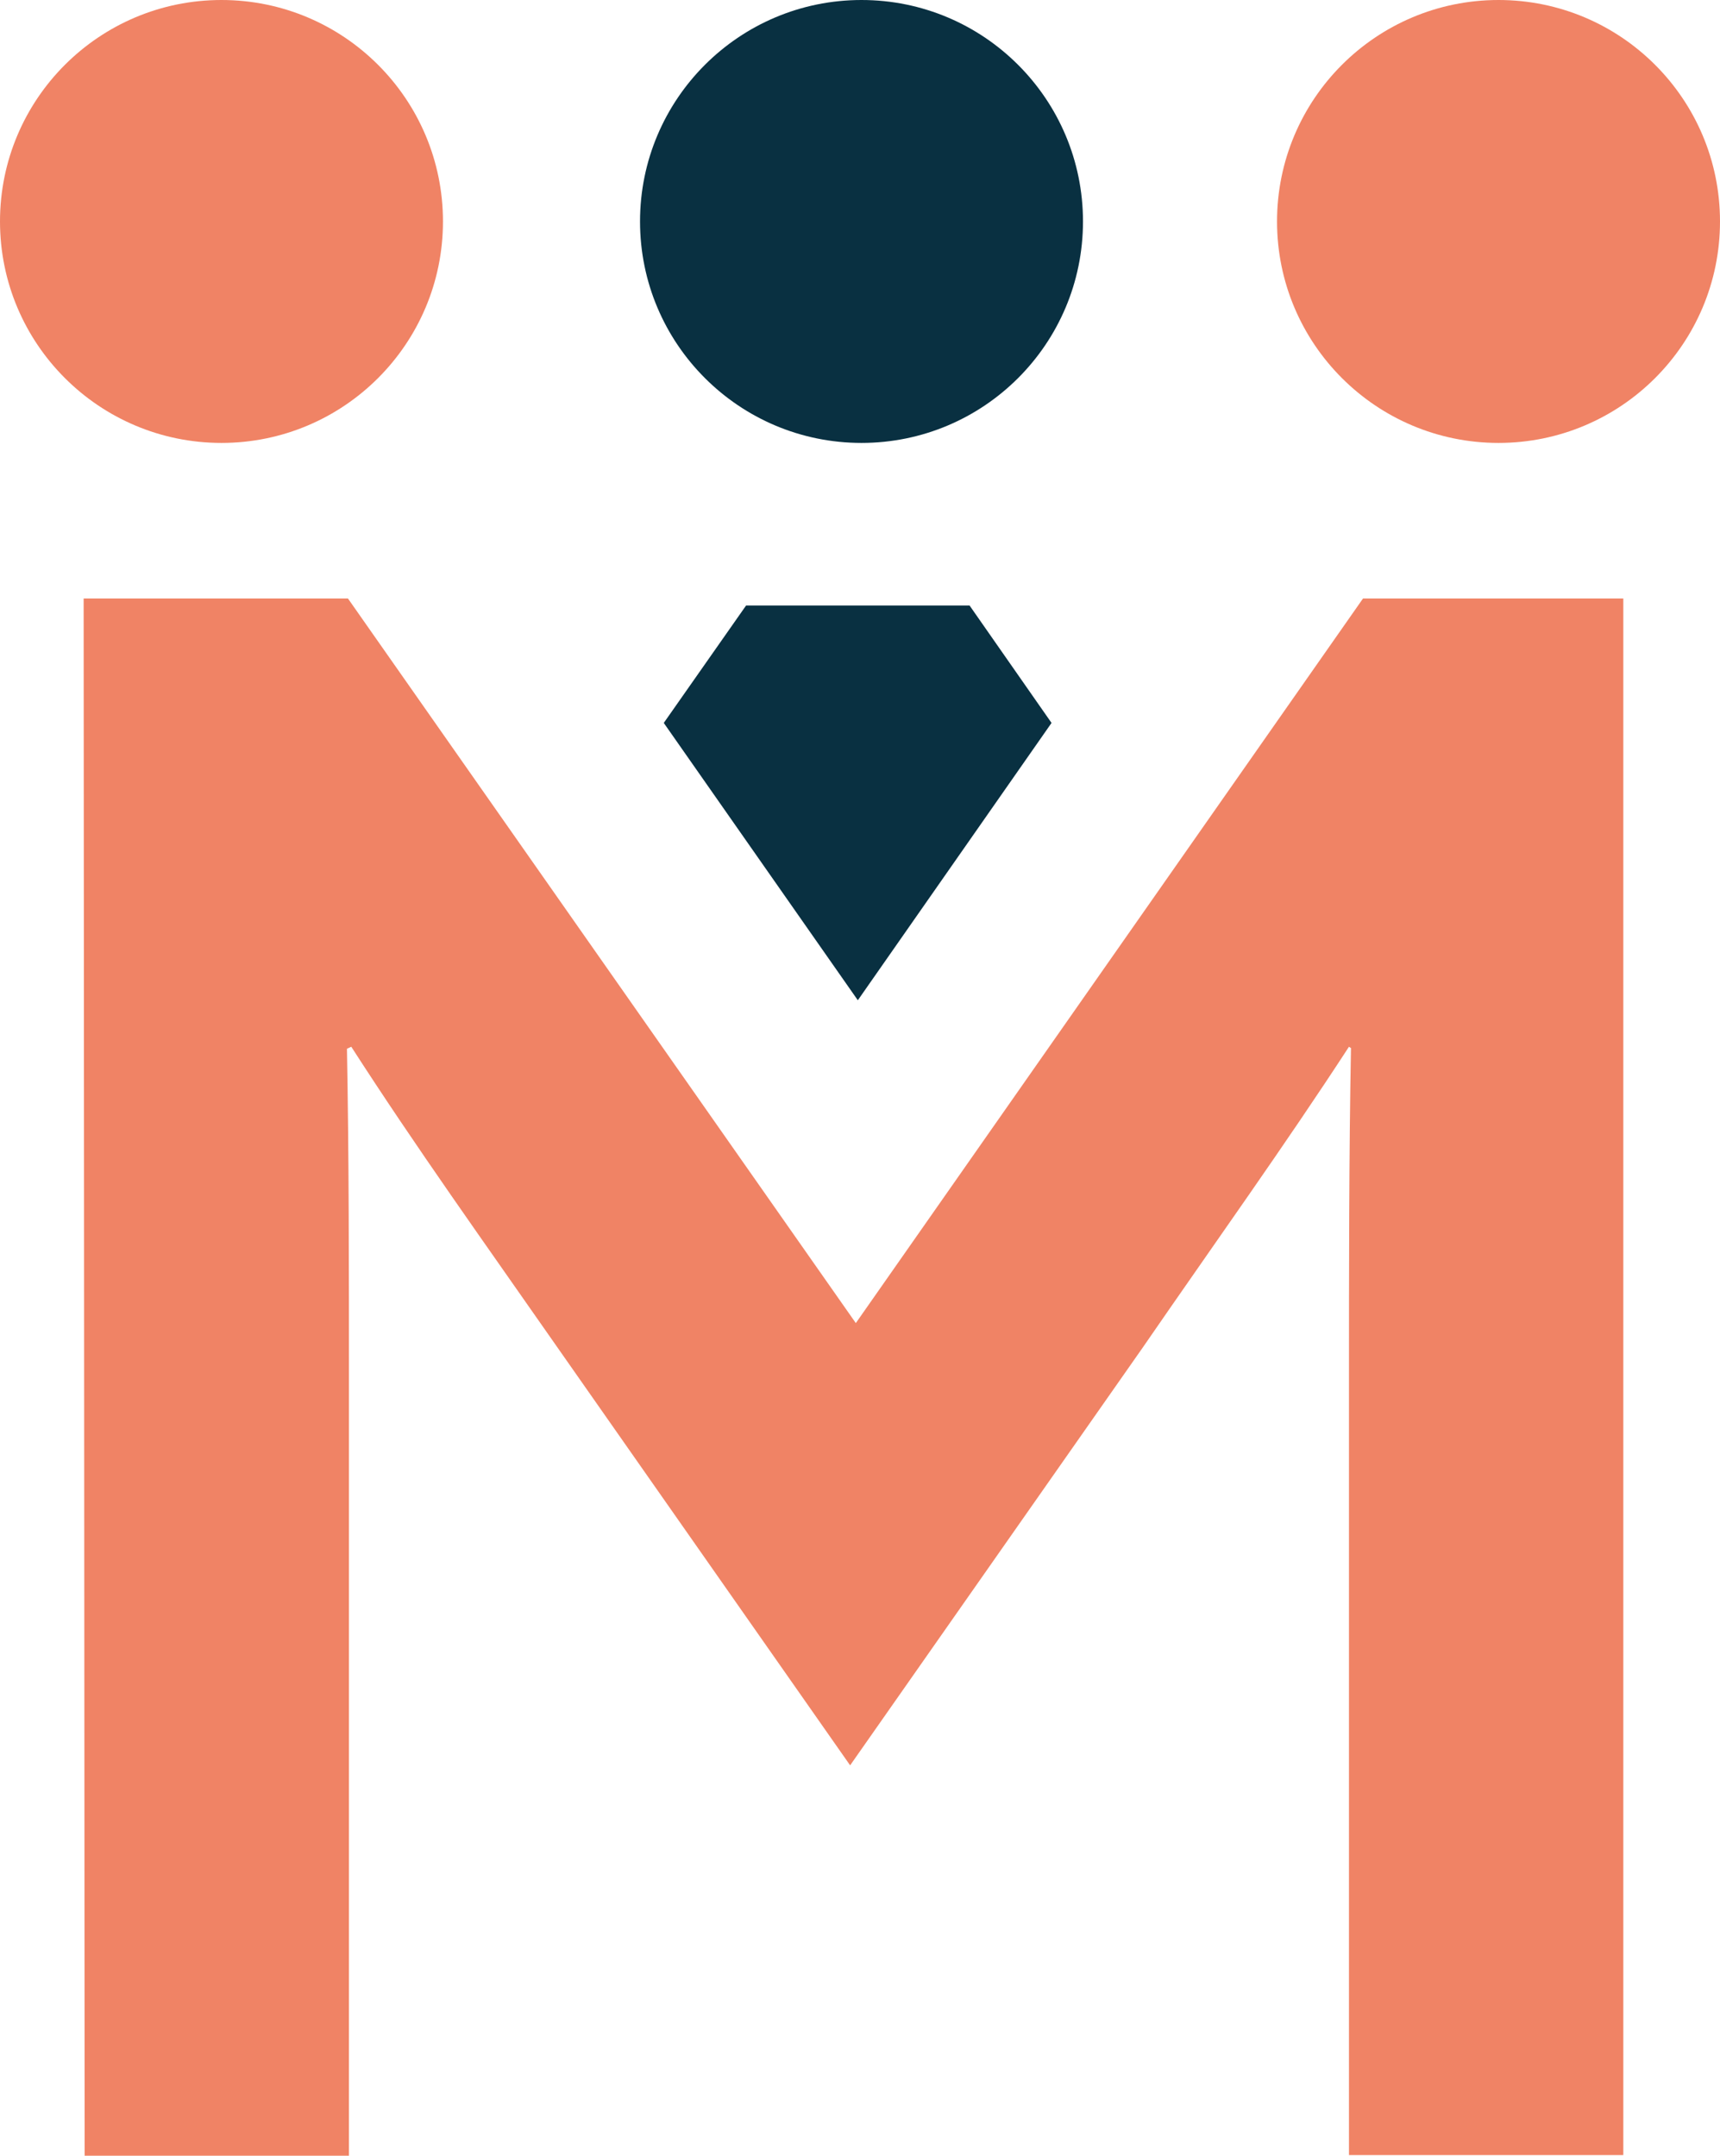
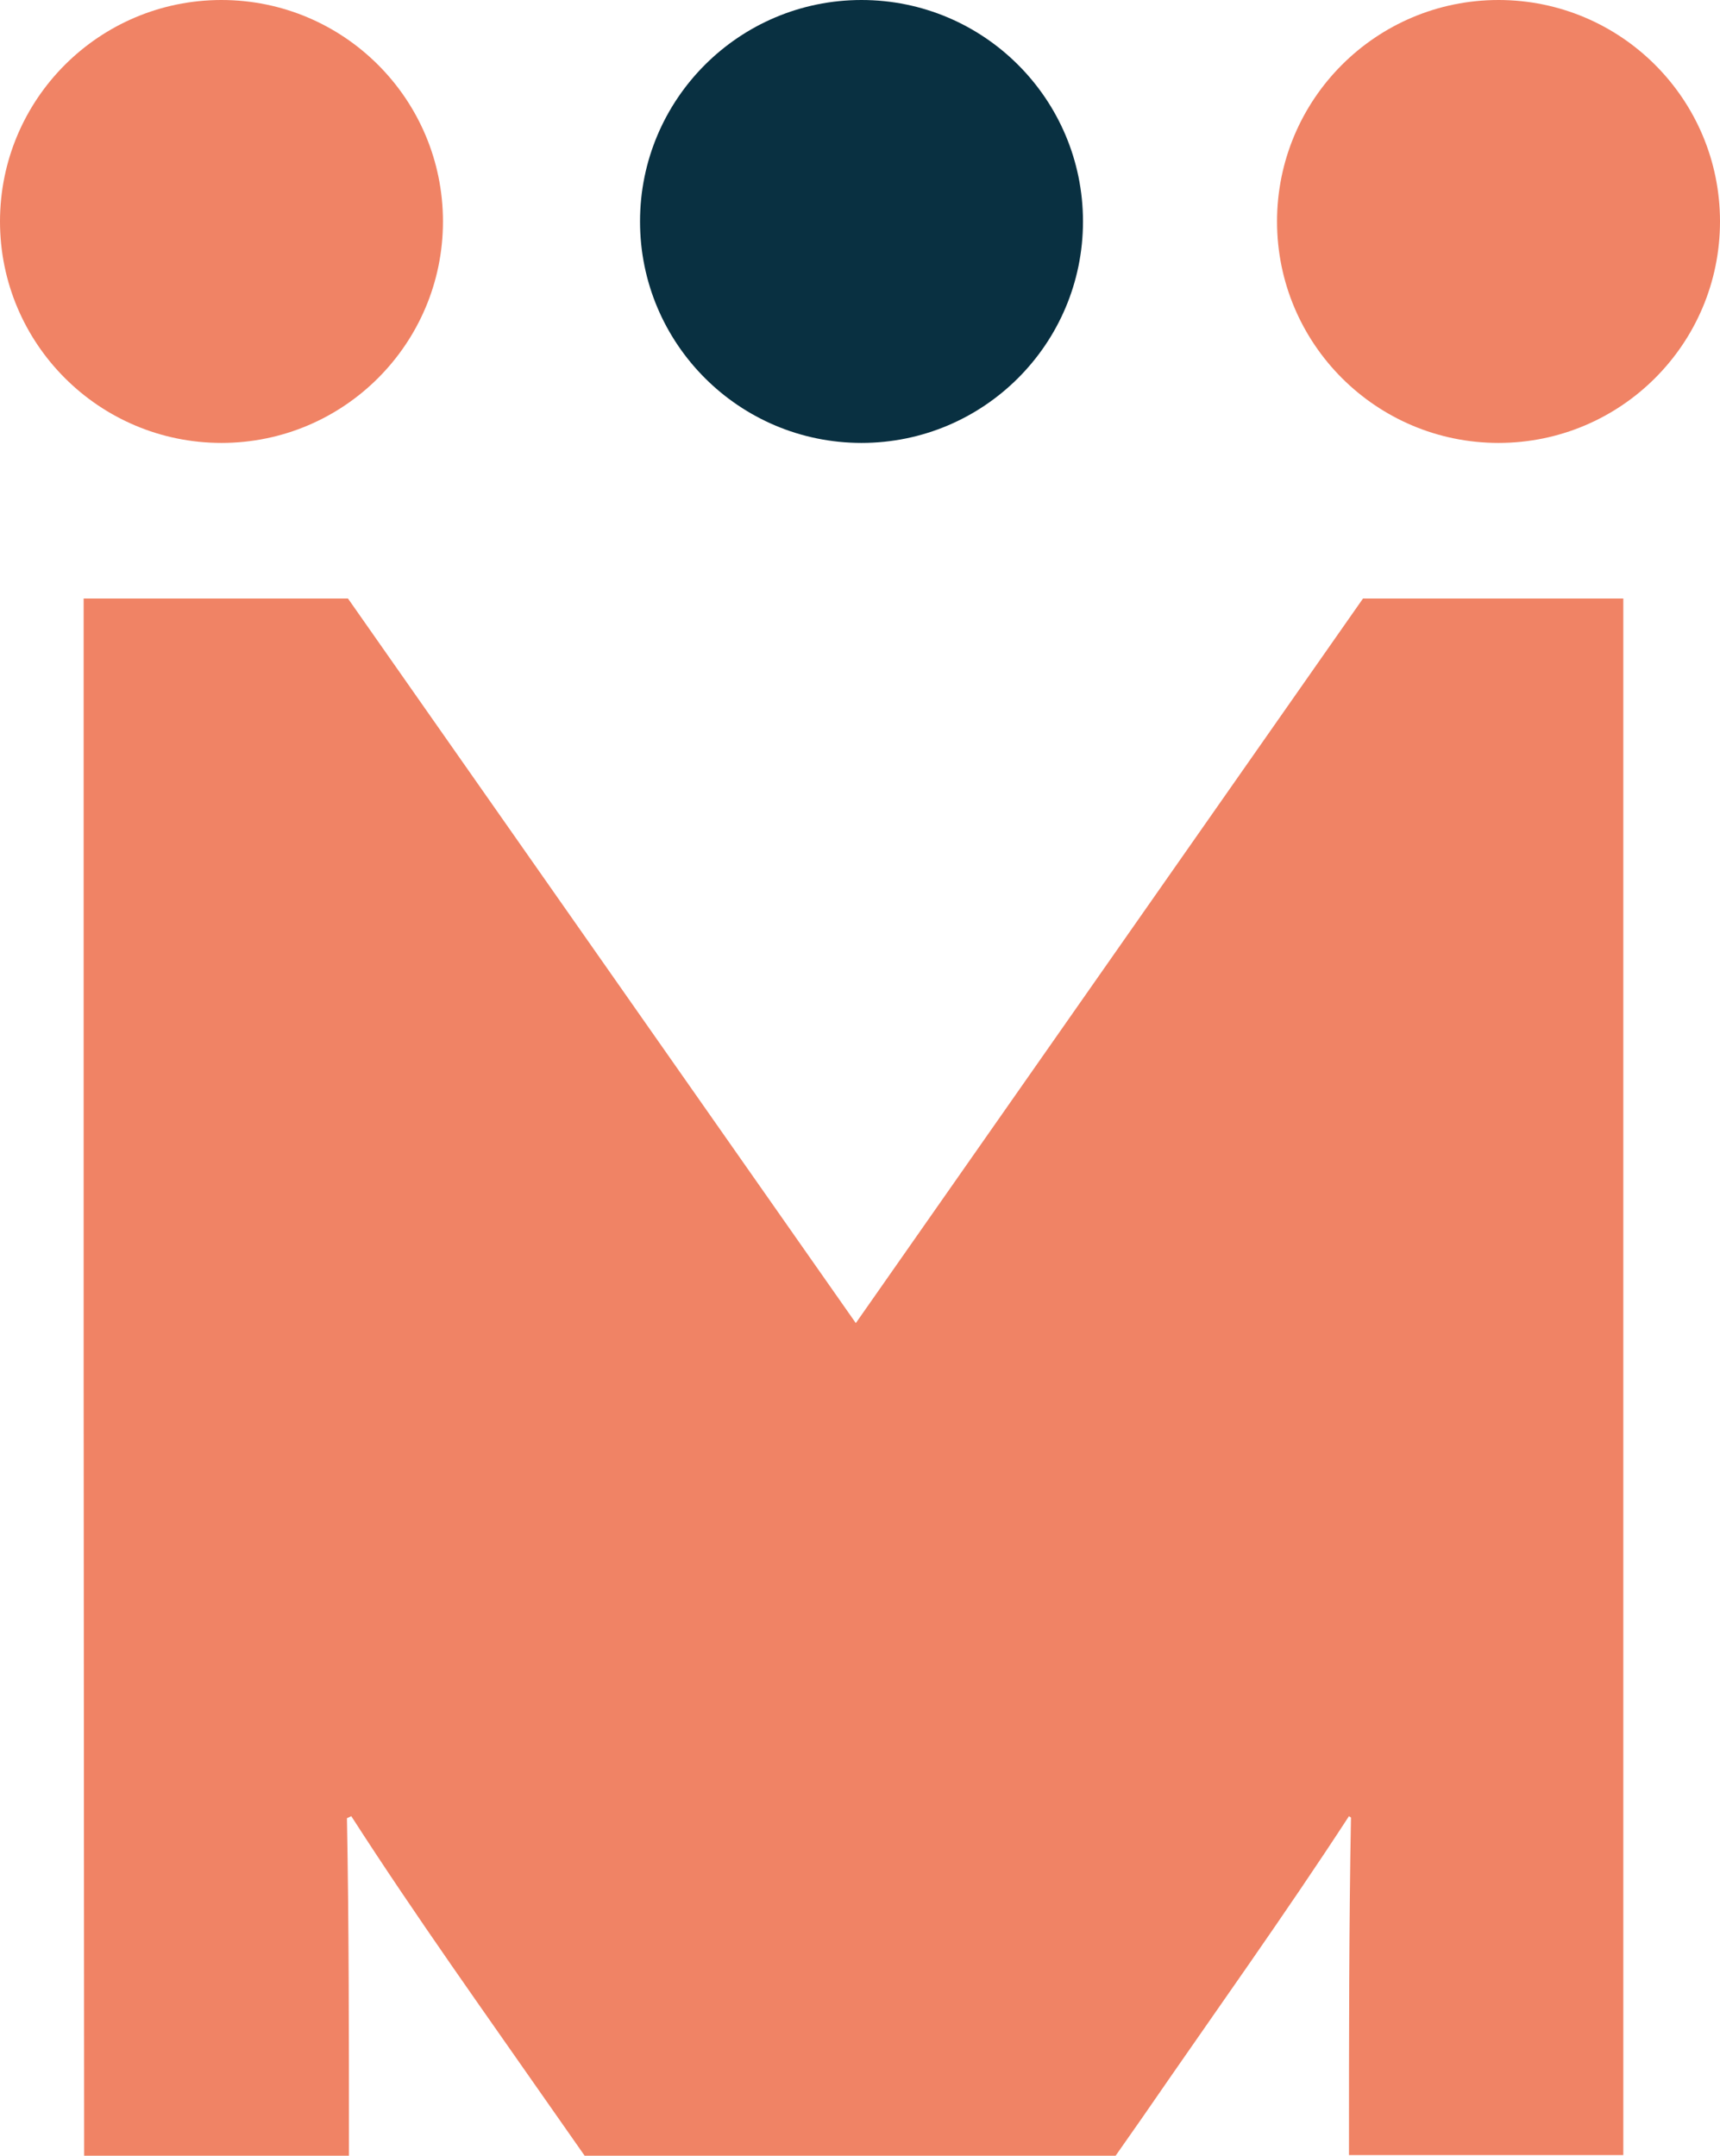
<svg xmlns="http://www.w3.org/2000/svg" id="Laag_2" data-name="Laag 2" viewBox="0 0 51.41 64.44">
  <defs>
    <style>
      .cls-1 {
        fill: #093041;
      }

      .cls-2 {
        fill: #f08365;
      }
    </style>
  </defs>
  <g id="Laag_1-2" data-name="Laag 1">
    <circle class="cls-1" cx="25.75" cy="6.62" r="6.62" />
-     <polygon class="cls-1" points="22.3 18.1 19.84 21.61 25.64 29.9 31.43 21.61 28.98 18.1 22.3 18.1" />
-     <path class="cls-2" d="M2.5,17.89h7.9l15.18,21.66,15.16-21.66h7.78v46.53h-8.2v-23c0-3.53,0-6.88.06-10.09l-.06-.04c-1.92,2.95-4,5.85-6.17,9l-8.74,12.48-8.74-12.48c-2.19-3.14-4.24-6-6.17-9l-.13.06c.06,3.21.06,6.56.06,10.09v23H2.53l-.03-46.55Z" />
+     <path class="cls-2" d="M2.5,17.89h7.9l15.18,21.66,15.16-21.66h7.78v46.53h-8.2c0-3.53,0-6.88.06-10.09l-.06-.04c-1.92,2.95-4,5.85-6.17,9l-8.74,12.48-8.74-12.48c-2.19-3.14-4.24-6-6.17-9l-.13.06c.06,3.21.06,6.56.06,10.09v23H2.53l-.03-46.55Z" />
    <circle class="cls-2" cx="44.79" cy="6.62" r="6.62" />
    <circle class="cls-2" cx="6.62" cy="6.62" r="6.62" />
  </g>
</svg>